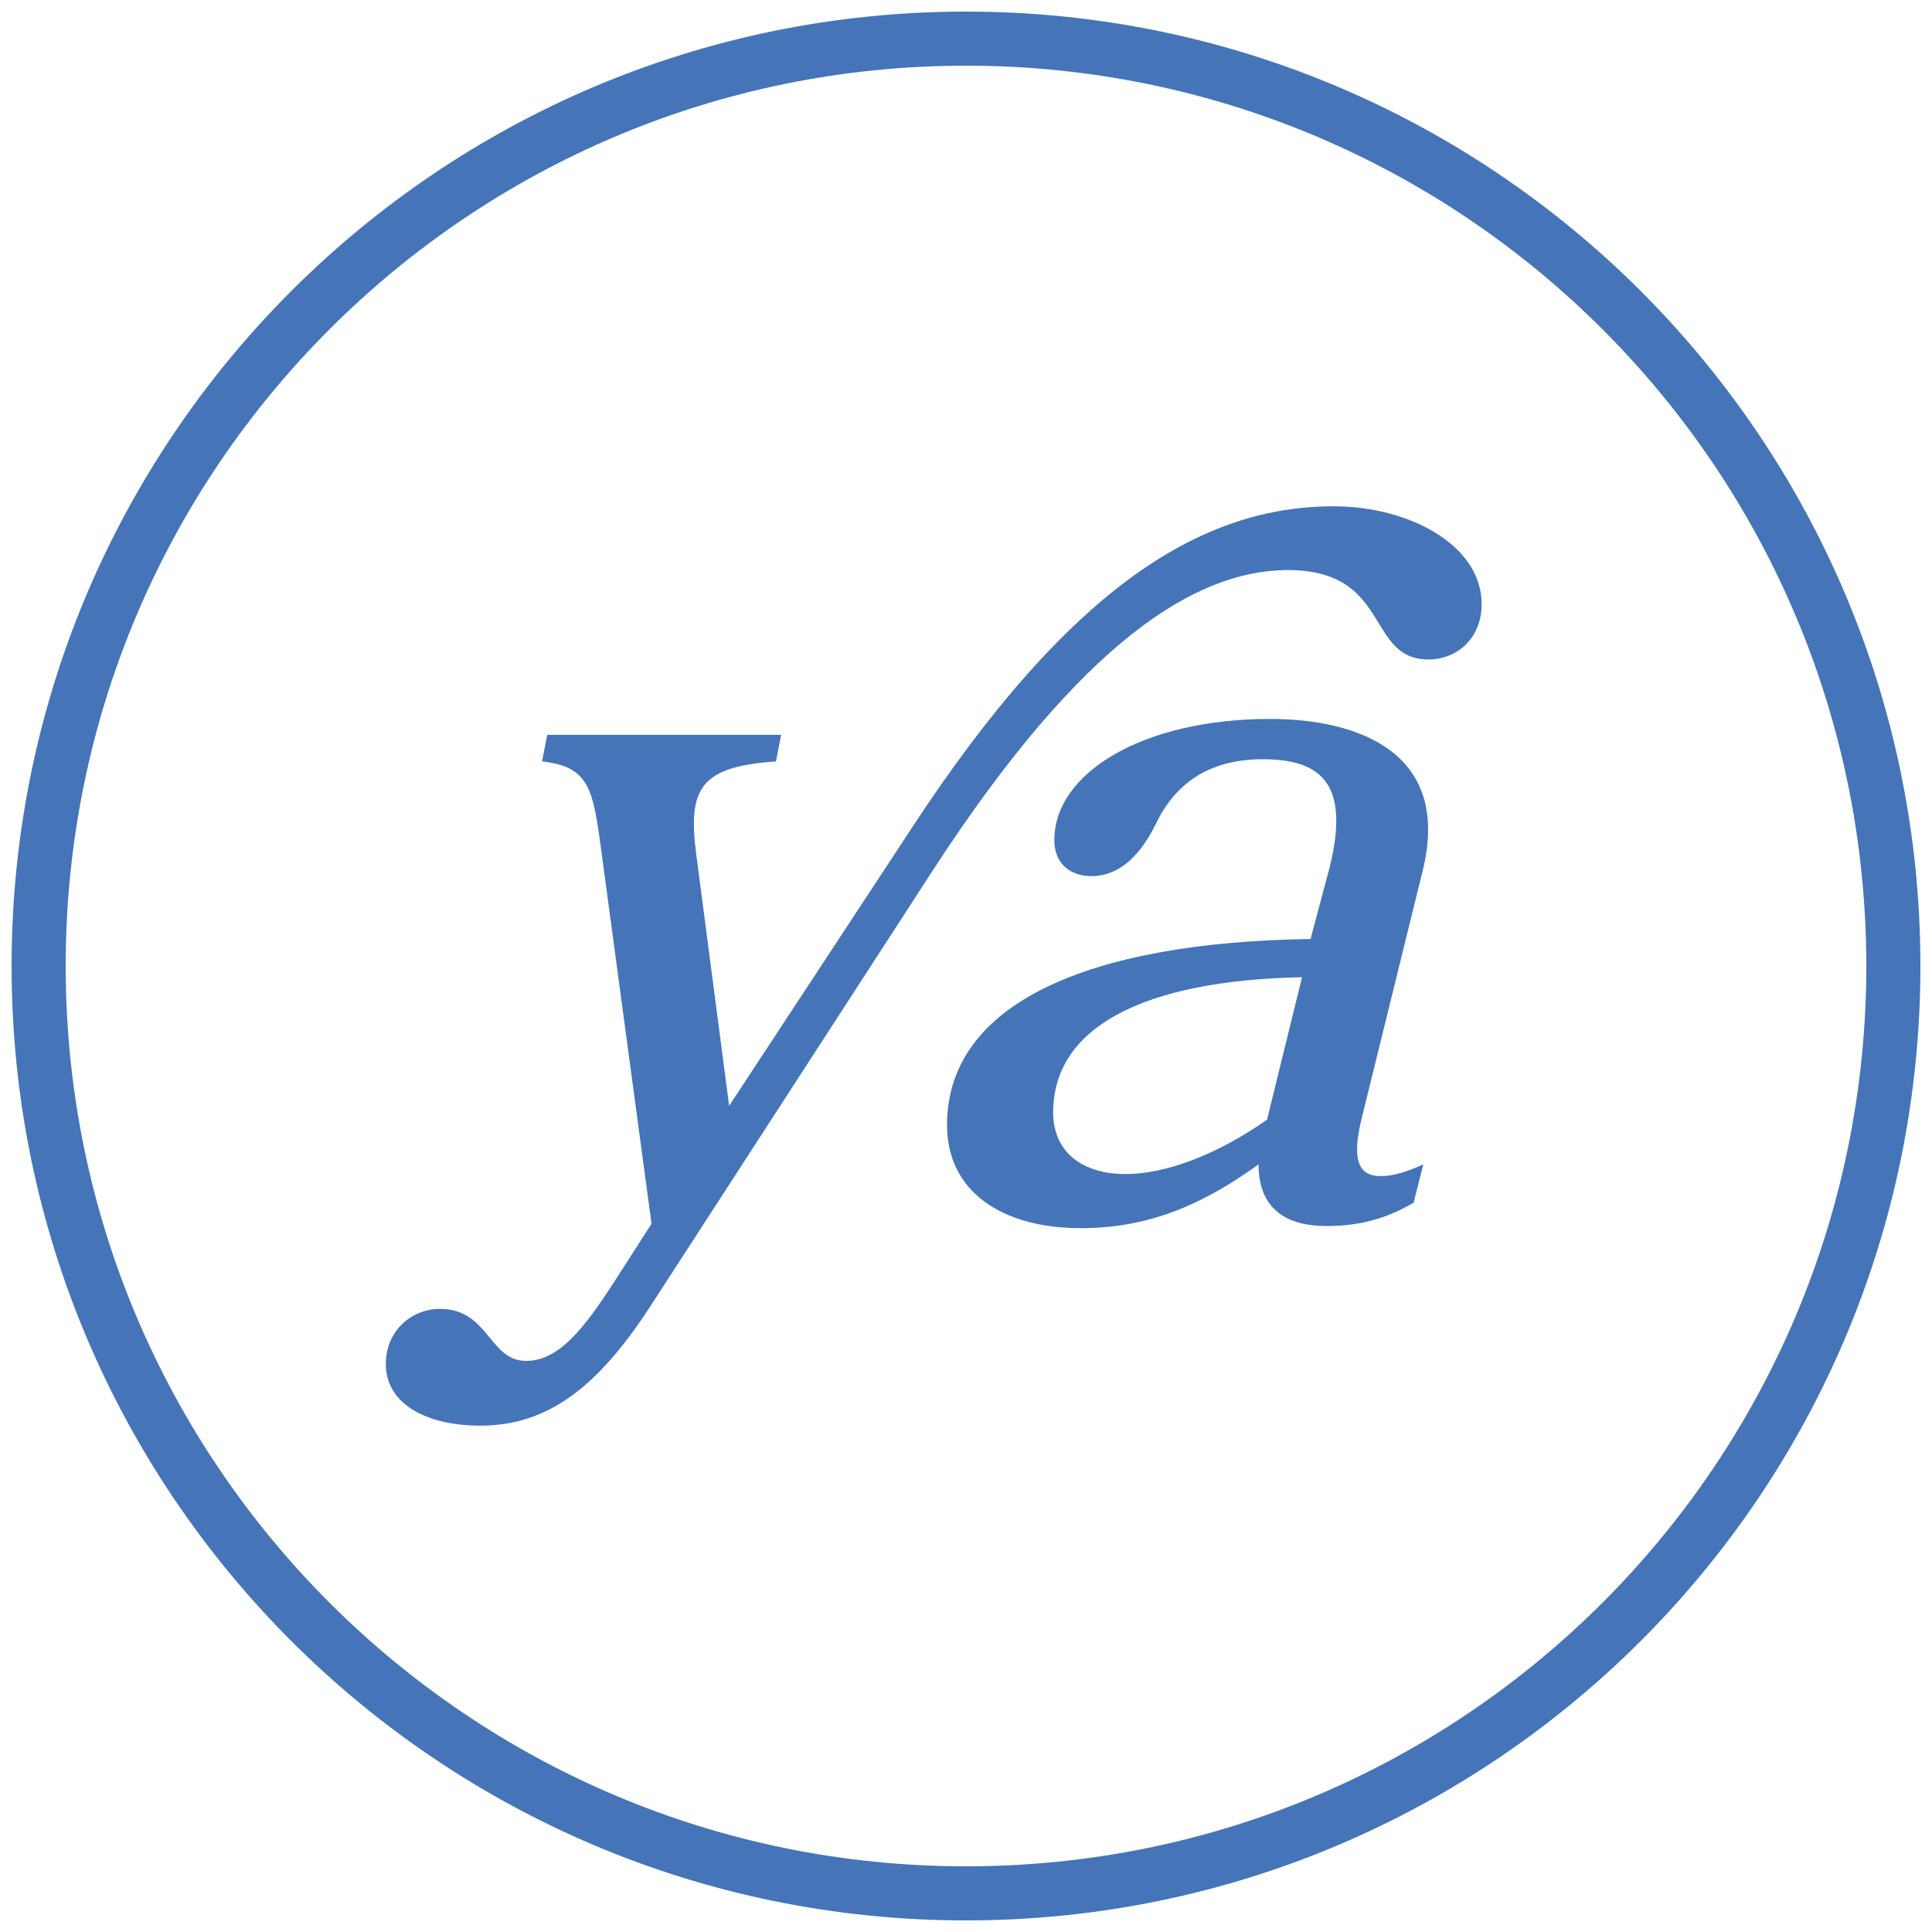
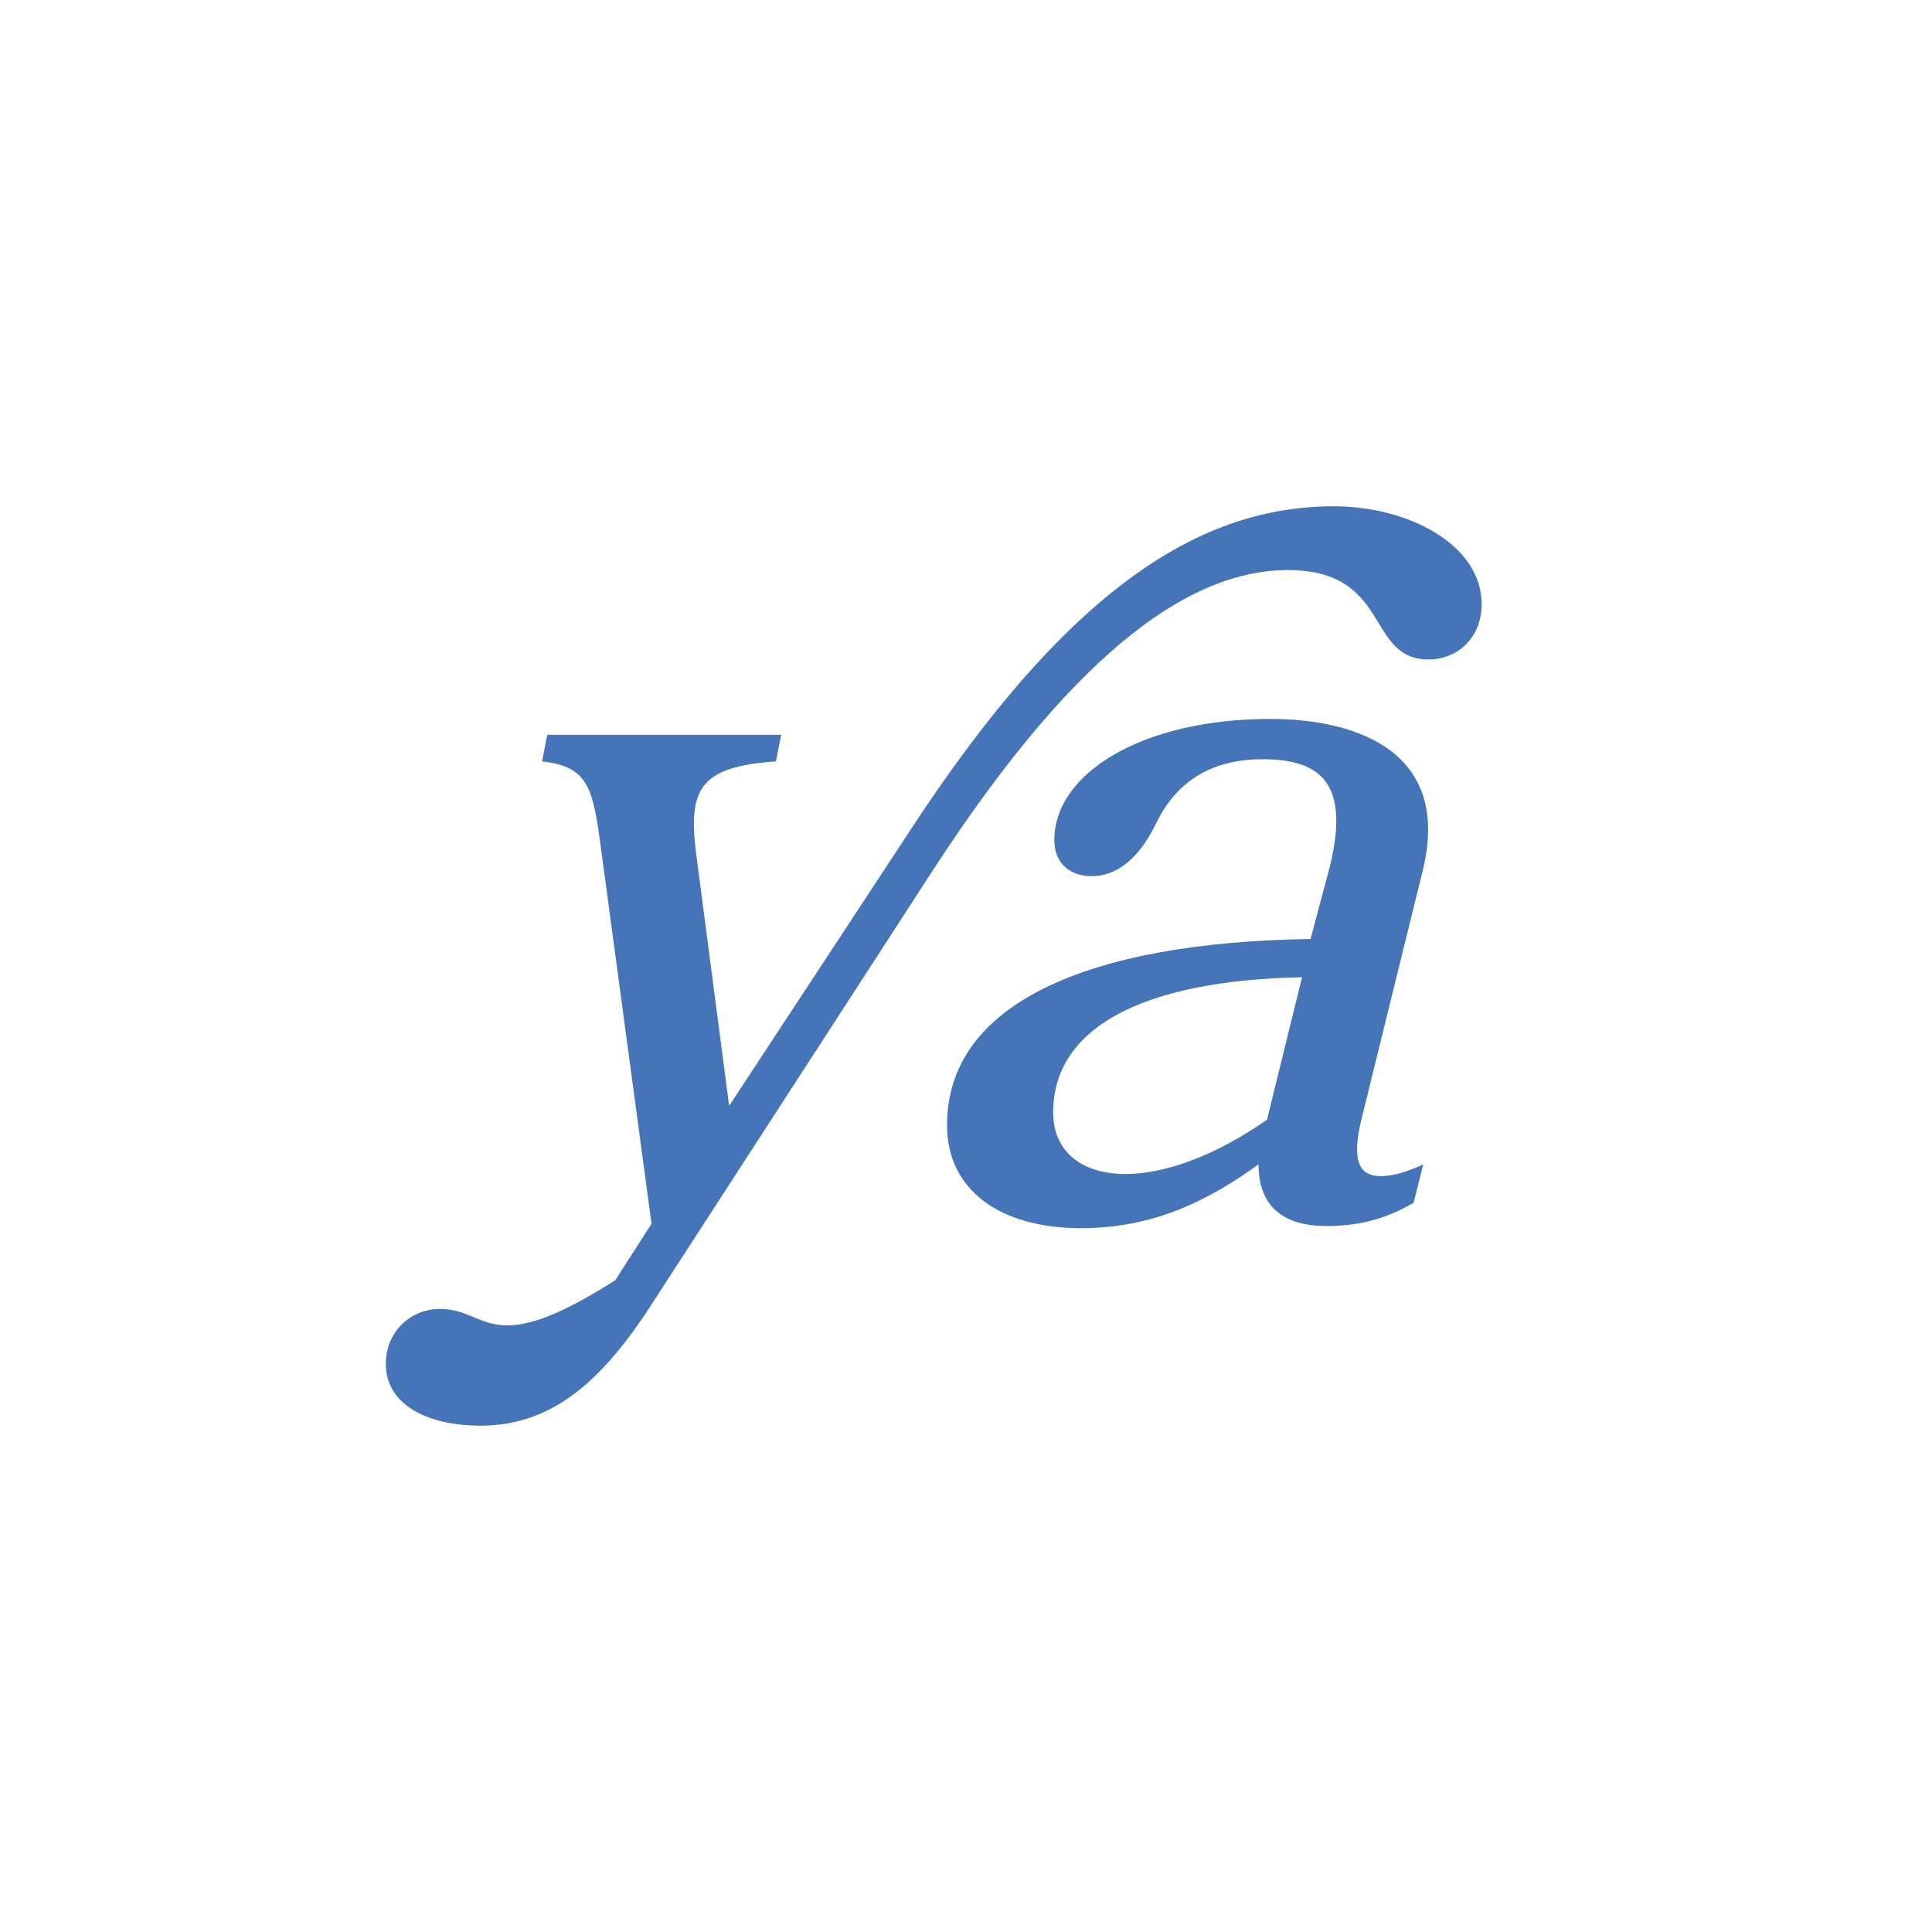
<svg xmlns="http://www.w3.org/2000/svg" width="100%" height="100%" viewBox="0 0 500 500" version="1.1" xml:space="preserve" style="fill-rule:evenodd;clip-rule:evenodd;stroke-miterlimit:10;">
  <g>
-     <path d="M327.9,289.78C314.94,298.85 301.73,303.84 291.3,303.84C279.99,303.84 272.56,298.06 272.56,287.89C272.56,266.11 295.39,253.74 336.97,252.9L327.9,289.79L327.9,289.78ZM325.71,301.35C325.71,312.62 332.59,317.3 343.31,317.3C352.38,317.3 359.26,315.11 365.85,311.26L368.34,301.34C363.65,303.53 360.07,304.38 357.32,304.38C351.28,304.38 349.89,299.69 352.38,289.52L368.04,225.95C376.06,194.84 351.58,186.06 328.7,186.06C295.69,186.06 272.86,200.07 272.86,217.42C272.86,223.75 277.25,226.75 282.48,226.75C288.52,226.75 294.3,222.91 298.98,213.54C304.51,201.72 314.13,196.49 326.8,196.49C342.21,196.49 349.34,203.12 344.15,224.31L339.17,243.01C281.39,243.85 245.09,259.81 245.09,291.17C245.09,308.22 259.1,317.85 279.74,317.85C298.99,317.85 313.04,310.42 325.71,301.35M168.06,338.45L241.5,225.12C280.29,165.44 309.46,148.09 332.29,147.54C360.36,146.99 353.18,170.67 369.69,170.67C377.12,170.67 383.45,165.14 383.45,156.36C383.45,140.95 364.46,131.03 345.21,131.03C311.4,131.03 277.25,151.12 235.72,214.65L188.7,286.19L180.17,220.98C177.98,203.93 181.27,198.44 200.81,197.05L202.16,190.17L141.63,190.17L140.28,197.05C152.65,198.44 153.49,204.23 155.69,220.73L168.61,316.71L159.24,331.31C151.26,343.68 144.68,352.2 136.15,352.2C126.53,352.2 126.53,338.74 113.86,338.74C106.43,338.74 99.85,344.48 99.85,353.01C99.85,363.48 110.57,368.96 124.33,368.96C141.64,368.96 154.59,359.08 168.06,338.44" style="fill:rgb(69,117,184);fill-rule:nonzero;" />
-     <path d="M250,490C382.54,490 490,382.54 490,250C490,117.46 382.54,10 250,10C117.46,10 10,117.46 10,250C10,382.54 117.46,490 250,490Z" style="fill:none;fill-rule:nonzero;stroke:rgb(69,117,184);stroke-width:14px;" />
+     <path d="M327.9,289.78C314.94,298.85 301.73,303.84 291.3,303.84C279.99,303.84 272.56,298.06 272.56,287.89C272.56,266.11 295.39,253.74 336.97,252.9L327.9,289.79L327.9,289.78ZM325.71,301.35C325.71,312.62 332.59,317.3 343.31,317.3C352.38,317.3 359.26,315.11 365.85,311.26L368.34,301.34C363.65,303.53 360.07,304.38 357.32,304.38C351.28,304.38 349.89,299.69 352.38,289.52L368.04,225.95C376.06,194.84 351.58,186.06 328.7,186.06C295.69,186.06 272.86,200.07 272.86,217.42C272.86,223.75 277.25,226.75 282.48,226.75C288.52,226.75 294.3,222.91 298.98,213.54C304.51,201.72 314.13,196.49 326.8,196.49C342.21,196.49 349.34,203.12 344.15,224.31L339.17,243.01C281.39,243.85 245.09,259.81 245.09,291.17C245.09,308.22 259.1,317.85 279.74,317.85C298.99,317.85 313.04,310.42 325.71,301.35M168.06,338.45L241.5,225.12C280.29,165.44 309.46,148.09 332.29,147.54C360.36,146.99 353.18,170.67 369.69,170.67C377.12,170.67 383.45,165.14 383.45,156.36C383.45,140.95 364.46,131.03 345.21,131.03C311.4,131.03 277.25,151.12 235.72,214.65L188.7,286.19L180.17,220.98C177.98,203.93 181.27,198.44 200.81,197.05L202.16,190.17L141.63,190.17L140.28,197.05C152.65,198.44 153.49,204.23 155.69,220.73L168.61,316.71L159.24,331.31C126.53,352.2 126.53,338.74 113.86,338.74C106.43,338.74 99.85,344.48 99.85,353.01C99.85,363.48 110.57,368.96 124.33,368.96C141.64,368.96 154.59,359.08 168.06,338.44" style="fill:rgb(69,117,184);fill-rule:nonzero;" />
  </g>
</svg>